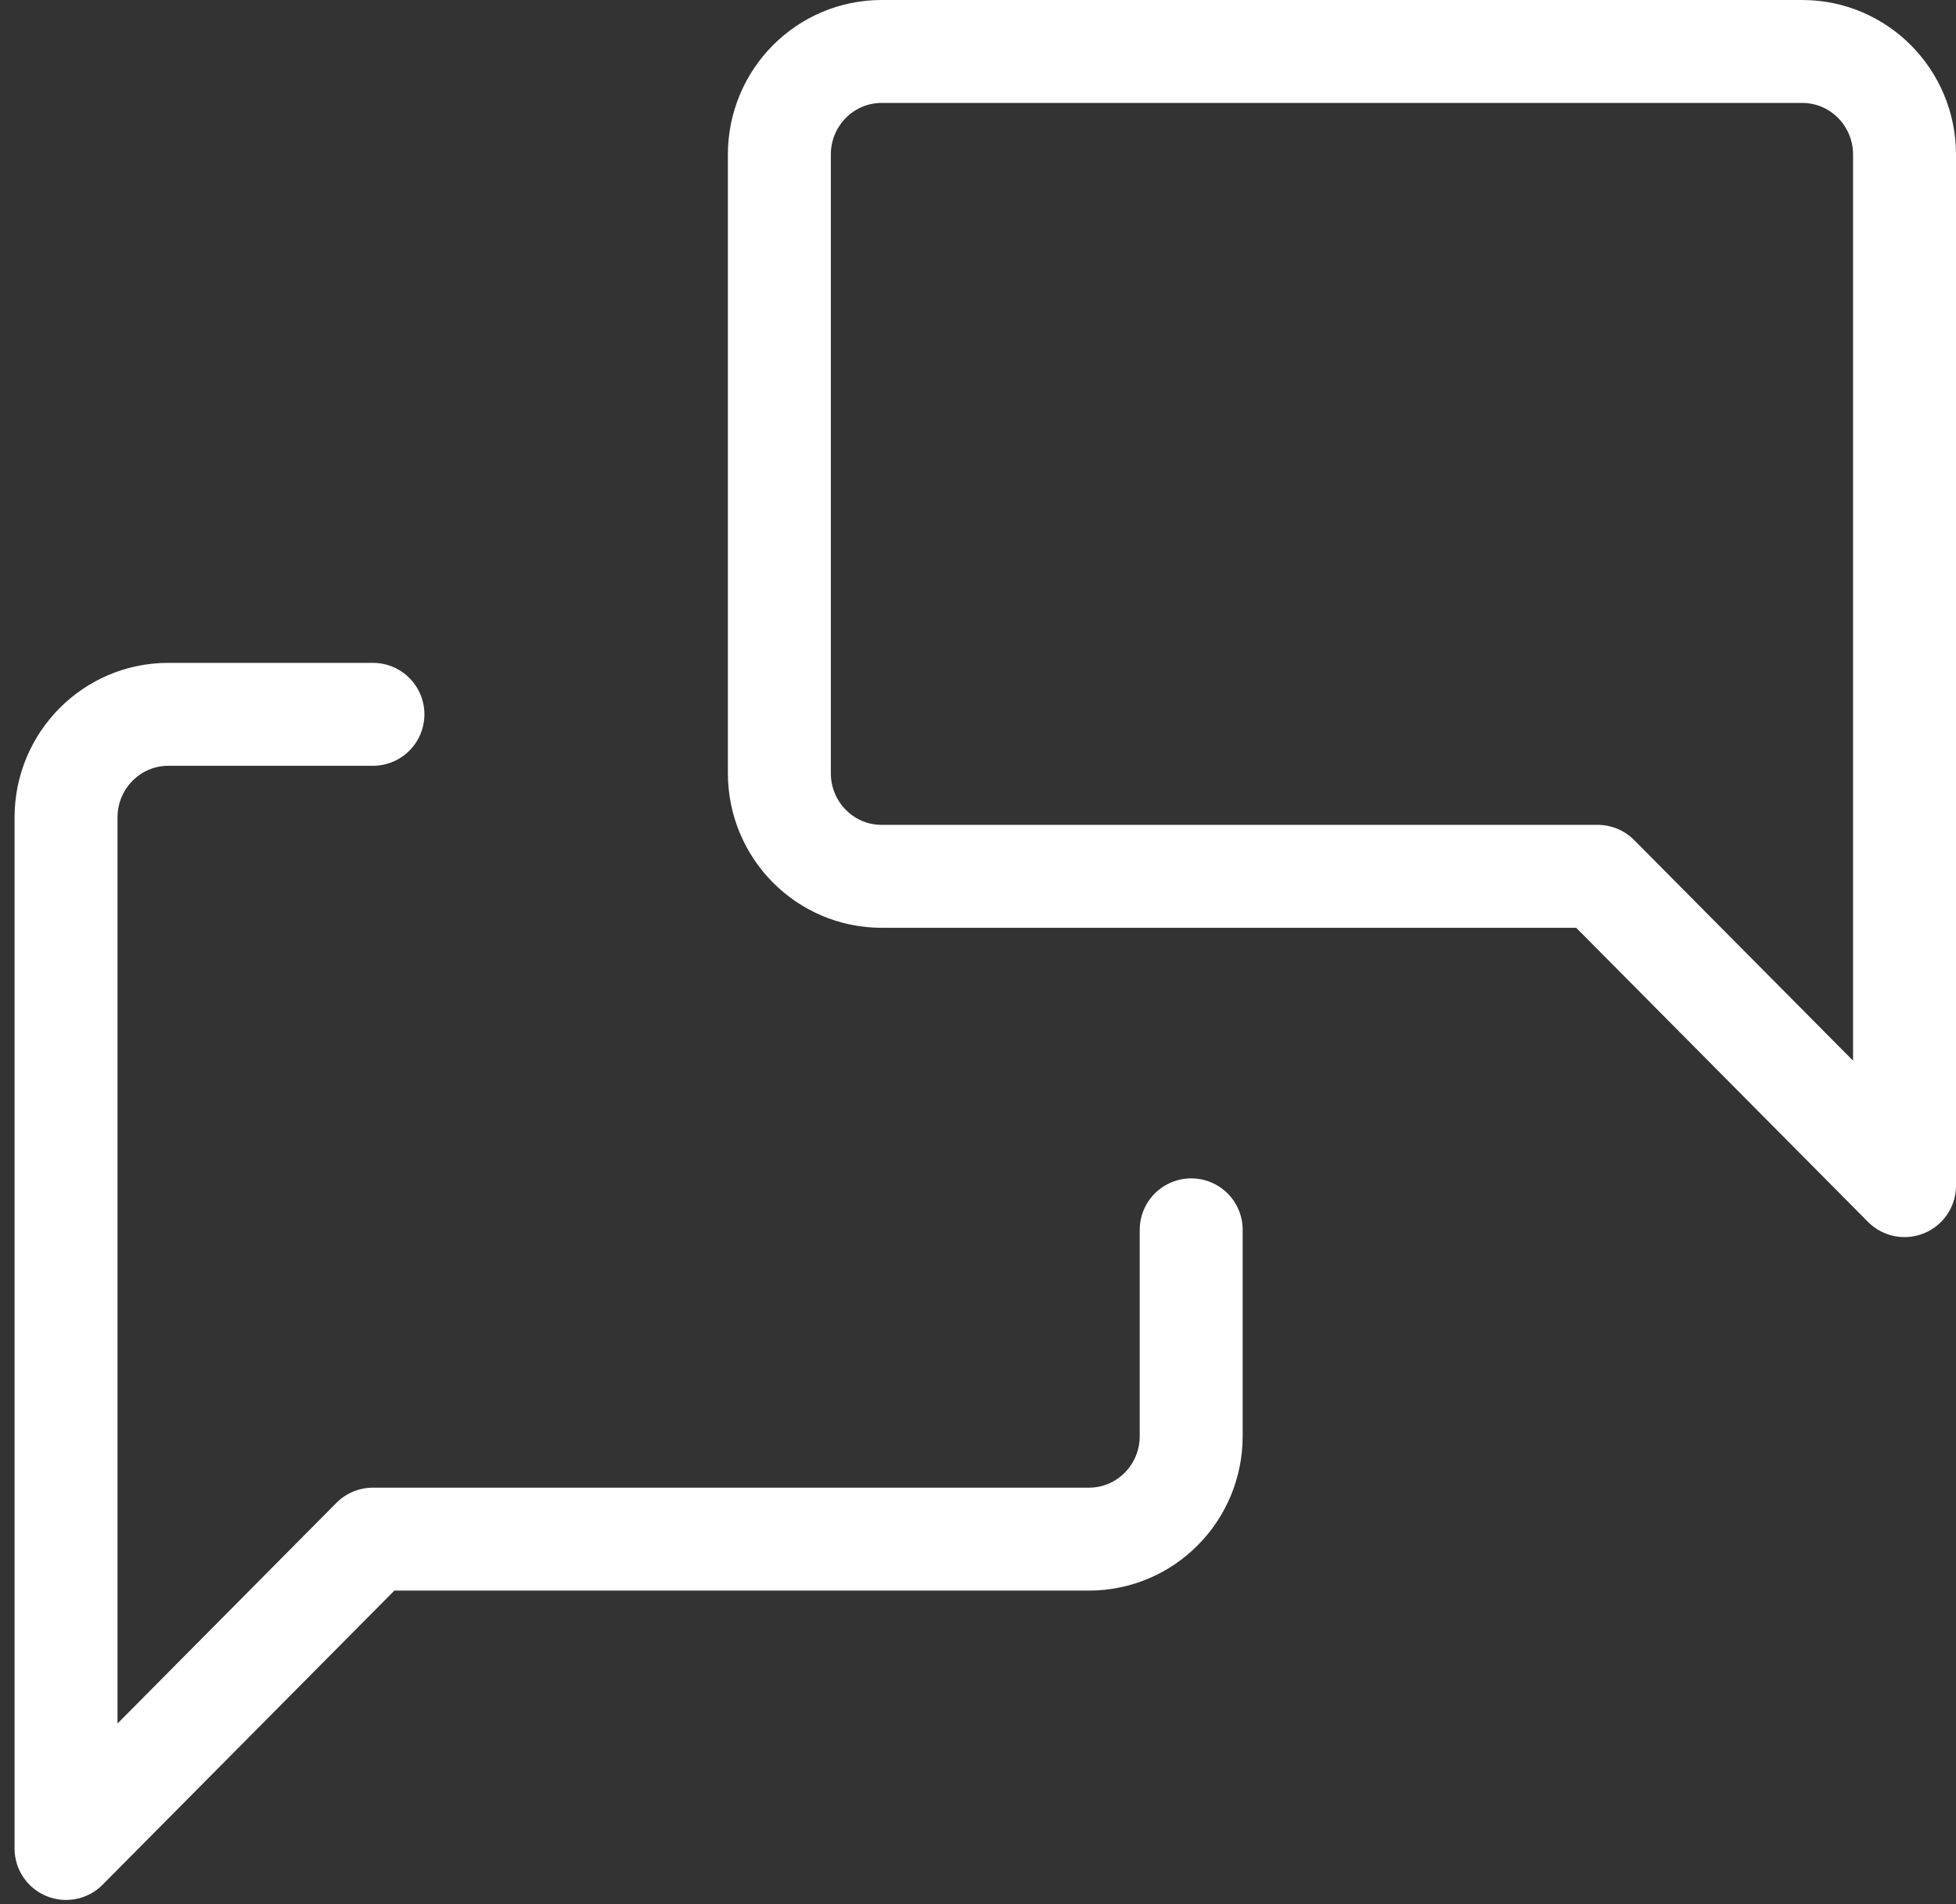
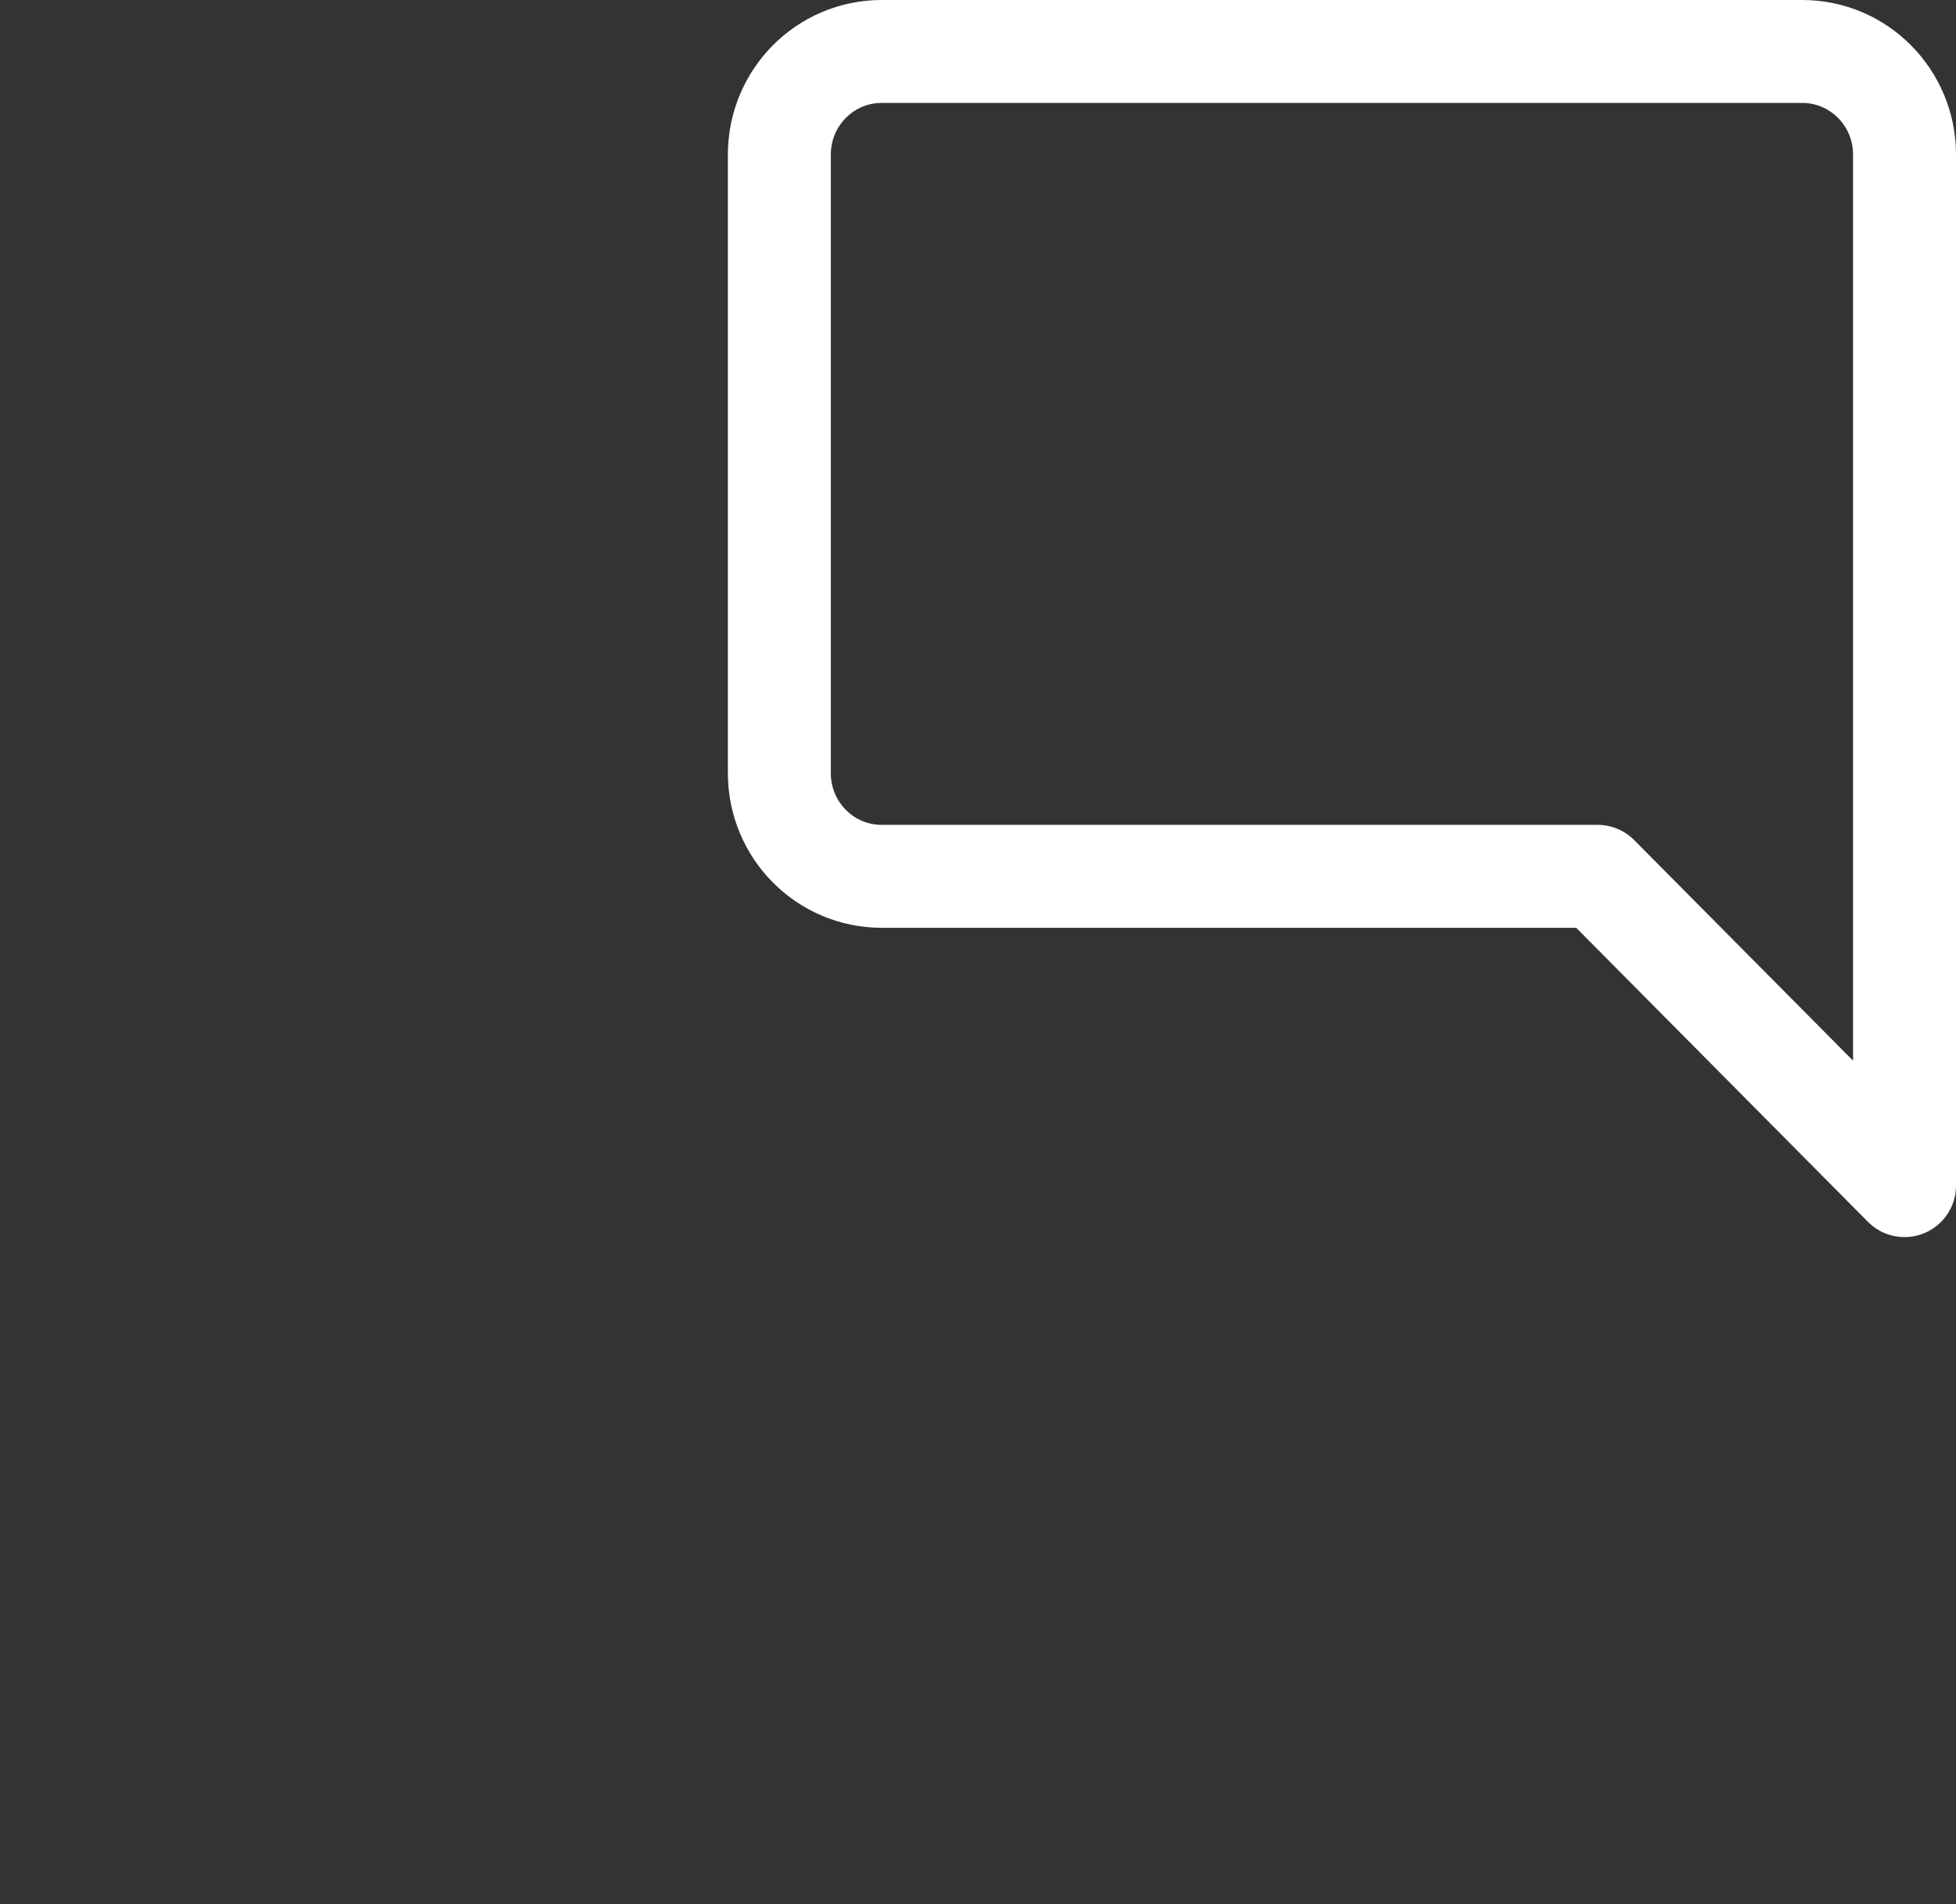
<svg xmlns="http://www.w3.org/2000/svg" width="38" height="37" viewBox="0 0 38 37" fill="none">
  <rect x="0" y="0" width="38" height="37" fill="#333333" stroke="none" />
  <path d="M37 23.038L31.038 17.028H17.128C16.03 17.028 15.141 16.131 15.141 15.024V3.003C15.141 1.897 16.03 1 17.128 1H35.013C36.11 1 37 1.897 37 3.003V23.038" stroke="white" stroke-width="2" stroke-linecap="round" stroke-linejoin="round" />
-   <path d="M23.142 23.897V27.904C23.142 29.011 22.253 29.907 21.155 29.907H7.245L1.283 35.918V15.883C1.283 14.777 2.173 13.88 3.27 13.88H7.245" stroke="white" stroke-width="2" stroke-linecap="round" stroke-linejoin="round" />
</svg>